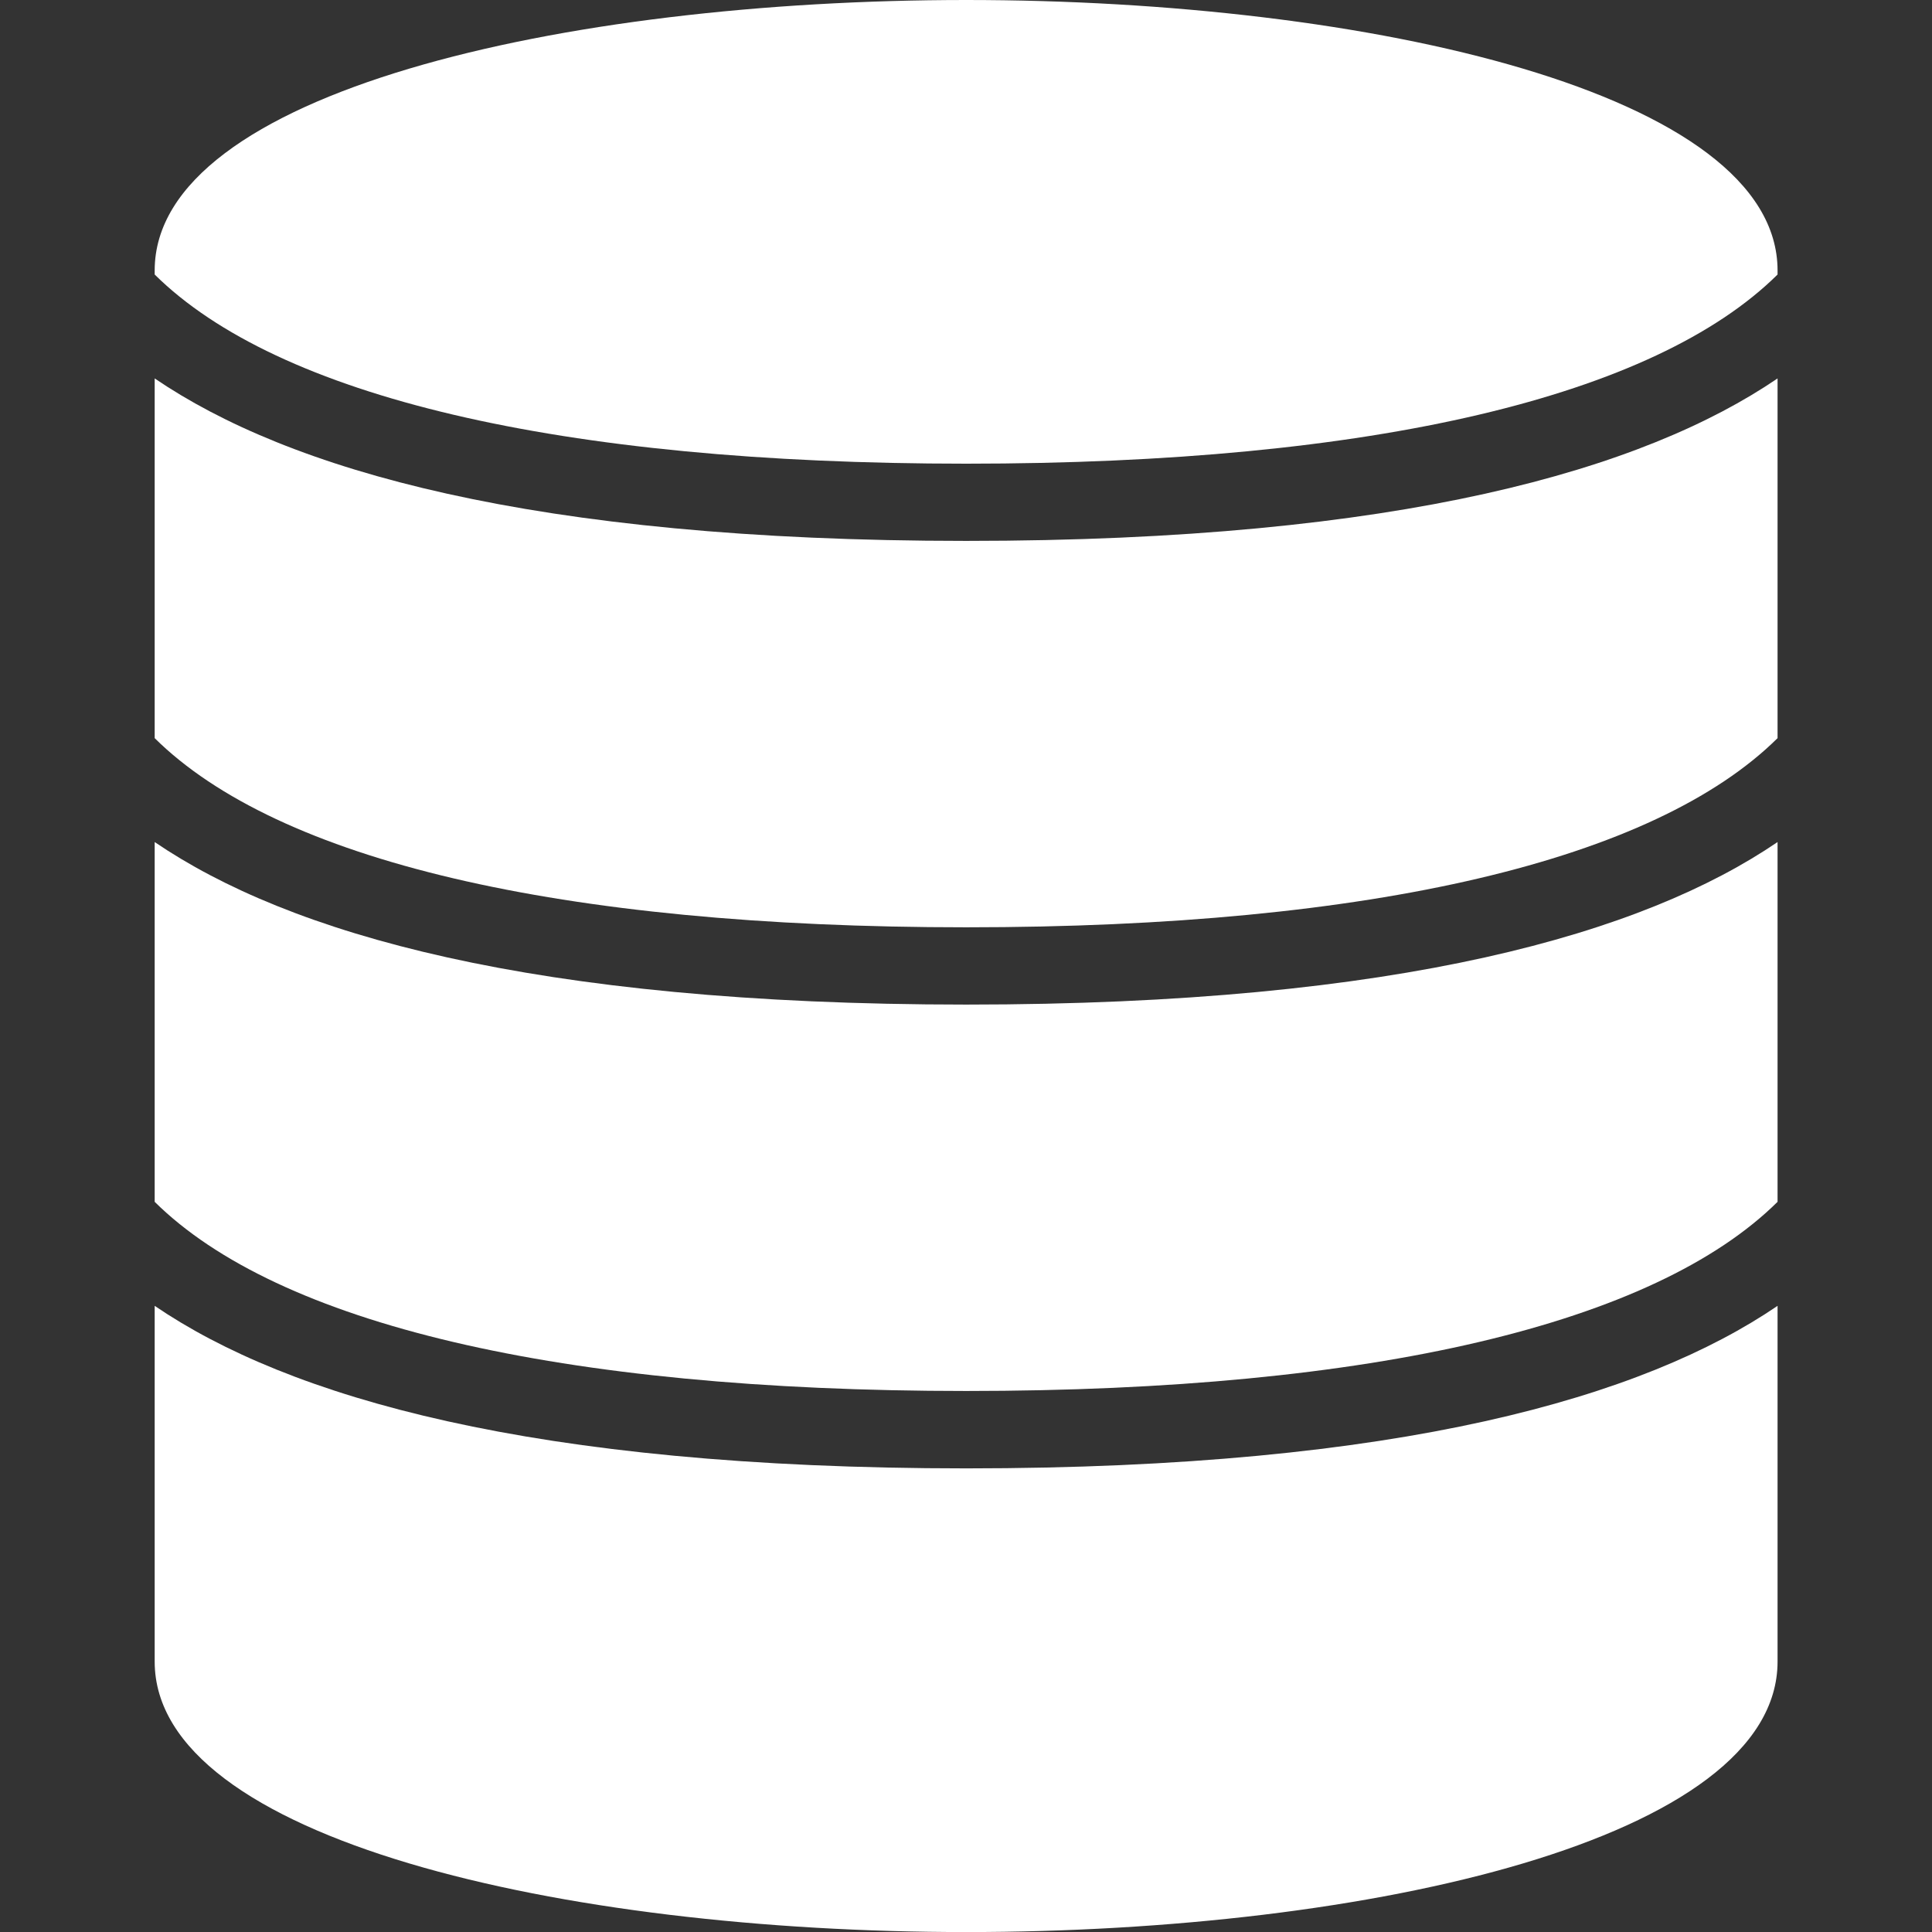
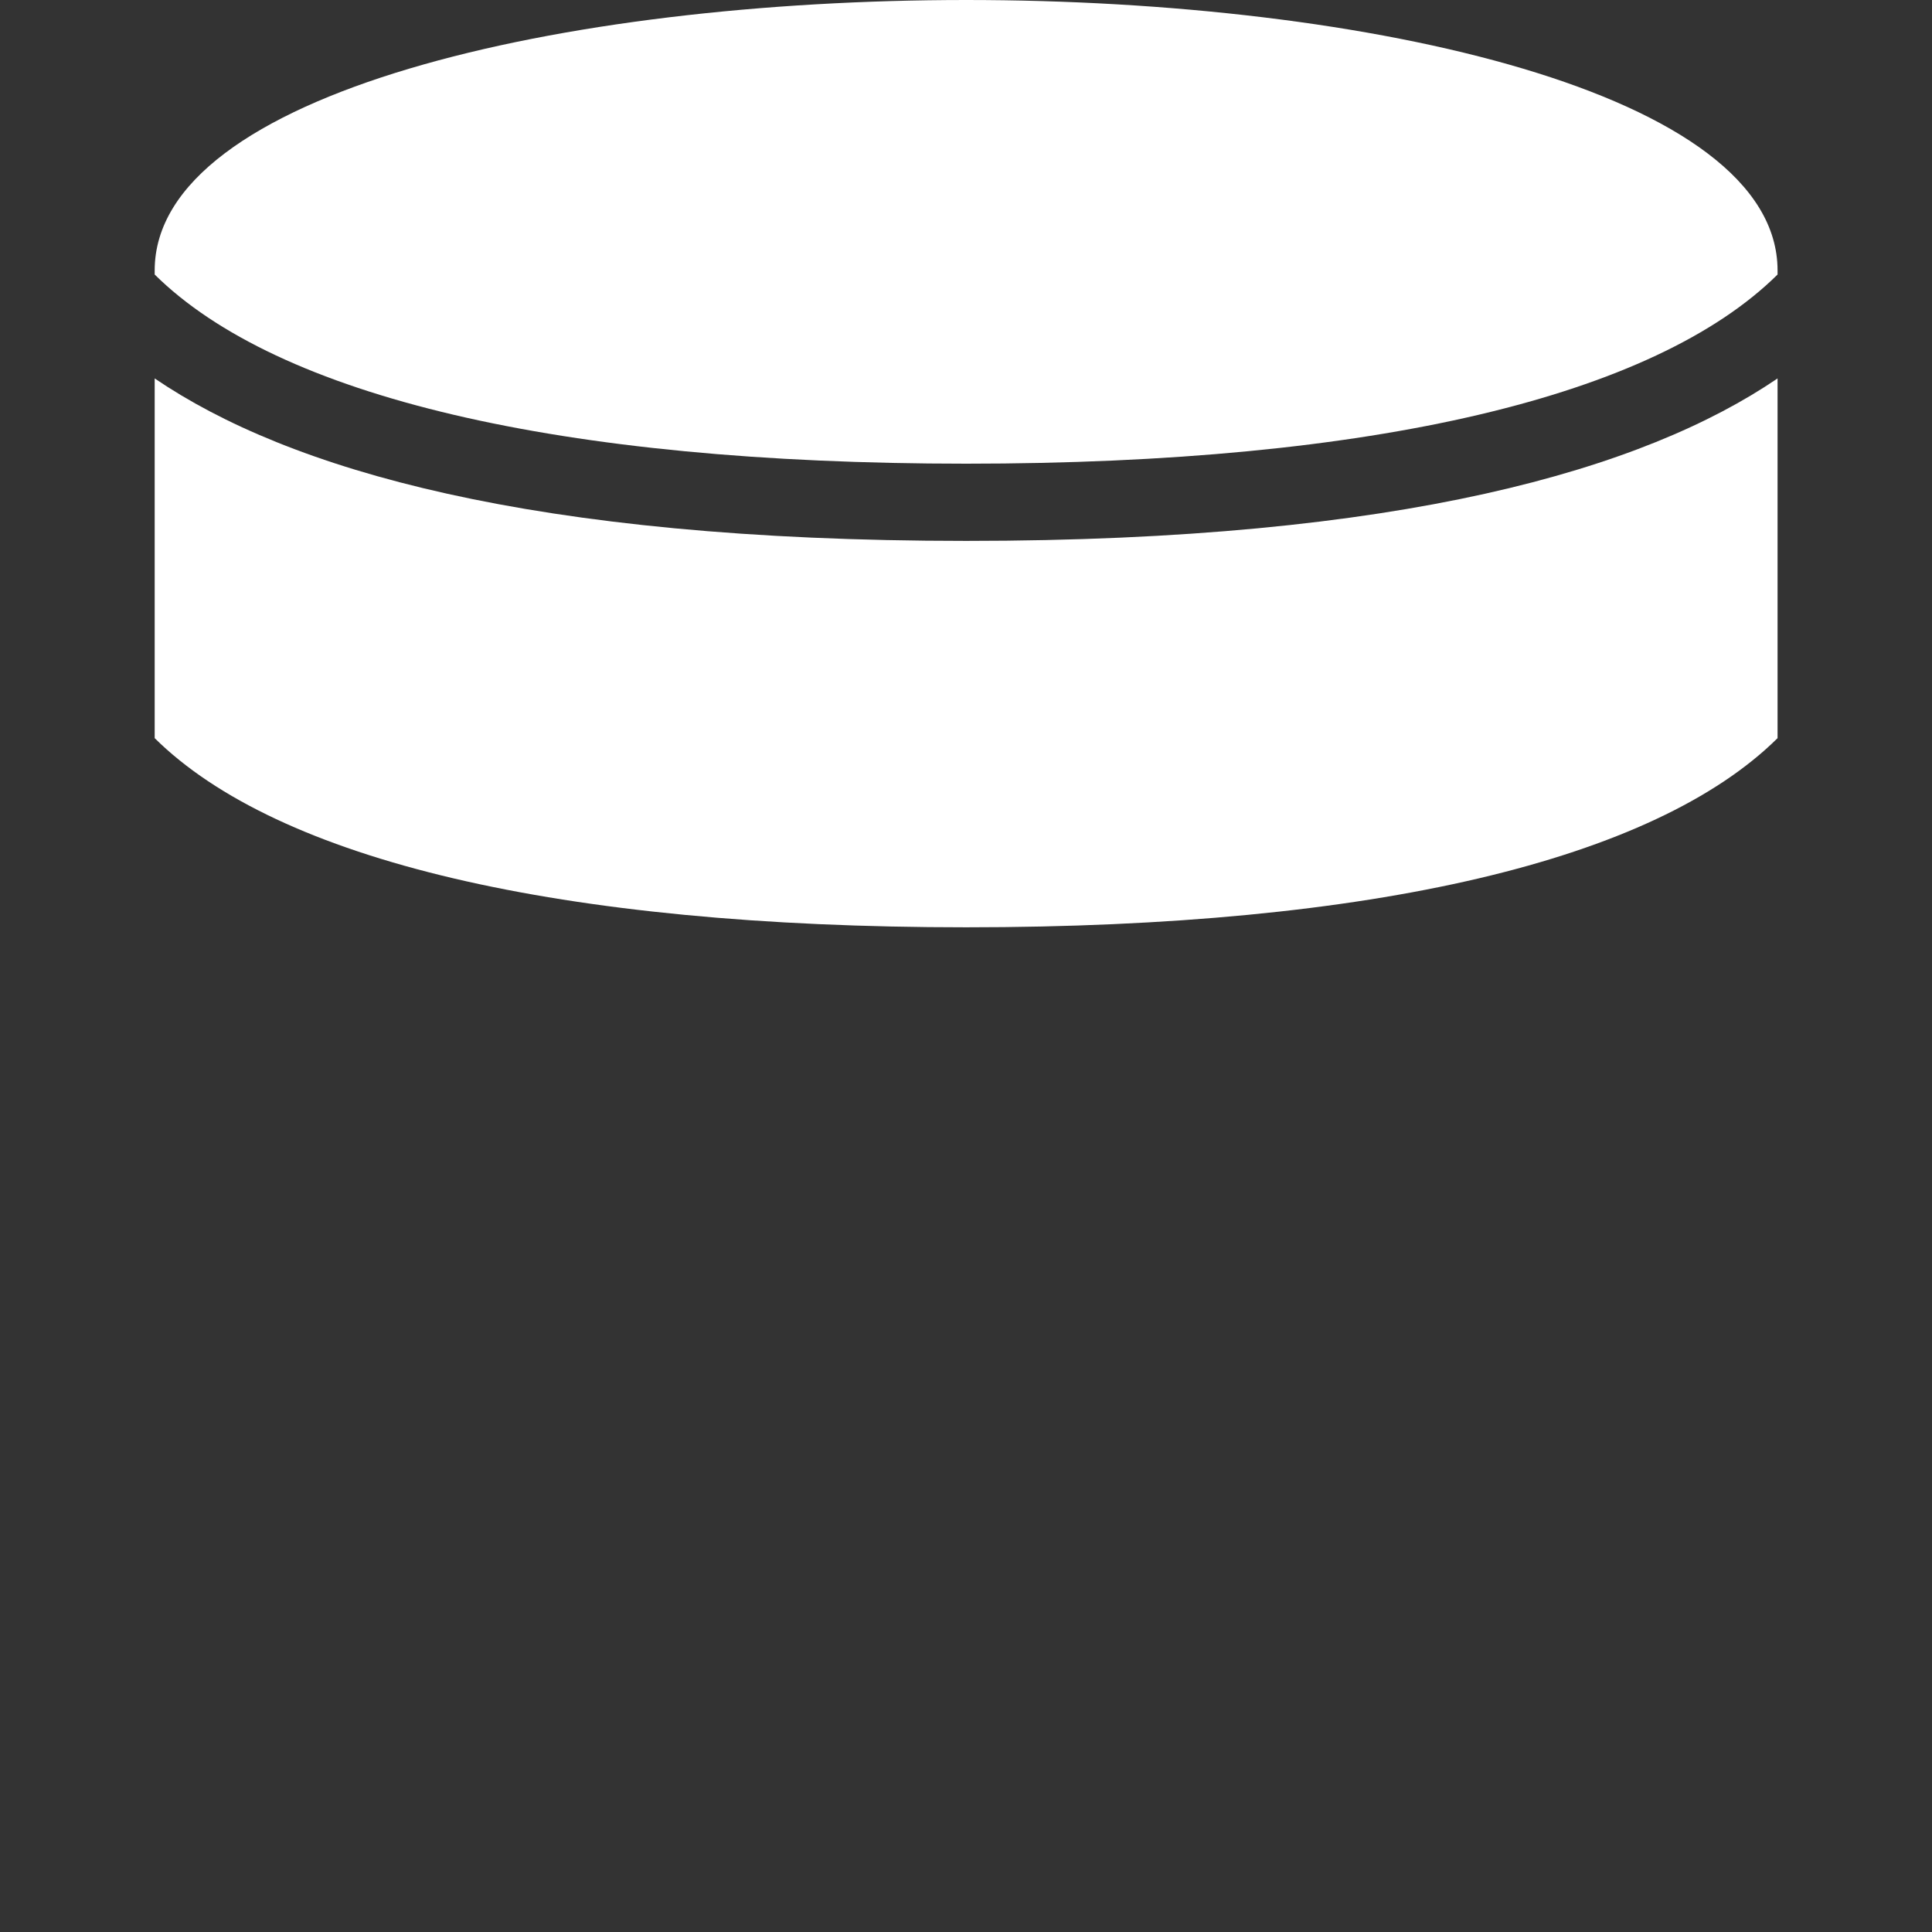
<svg xmlns="http://www.w3.org/2000/svg" viewBox="0 0 32 32" fill="none">
  <rect x="0" y="0" width="32" height="32" fill="#333333" stroke="none" />
  <g clip-path="url(#clip0_8159_20593)">
-     <path d="M2.562 13.947V19.906C4.599 21.922 9.245 23.039 16.003 23.039C22.76 23.039 27.406 21.922 29.442 19.906V13.947C27.229 15.454 23.211 16.639 16.003 16.639C8.794 16.639 4.776 15.454 2.562 13.947Z" fill="white" />
-     <path d="M2.562 21.629V27.521C2.562 30.462 9.323 32.001 16.003 32.001C22.682 32.001 29.442 30.462 29.442 27.521V21.629C27.229 23.136 23.211 24.321 16.003 24.321C8.794 24.321 4.776 23.136 2.562 21.629Z" fill="white" />
-     <path d="M16.003 0C9.323 0 2.562 1.539 2.562 4.48V4.547C4.599 6.563 9.245 7.68 16.003 7.68C22.76 7.68 27.406 6.563 29.442 4.547V4.48C29.442 1.539 22.682 0 16.003 0Z" fill="white" />
+     <path d="M16.003 0C9.323 0 2.562 1.539 2.562 4.48V4.547C4.599 6.563 9.245 7.68 16.003 7.68C22.76 7.68 27.406 6.563 29.442 4.547V4.48C29.442 1.539 22.682 0 16.003 0" fill="white" />
    <path d="M2.562 6.268V12.226C4.599 14.242 9.245 15.359 16.003 15.359C22.76 15.359 27.406 14.242 29.442 12.226V6.268C27.229 7.774 23.211 8.959 16.003 8.959C8.794 8.959 4.776 7.774 2.562 6.268Z" fill="white" />
  </g>
  <defs>
    <clipPath id="clip0_8159_20593">
      <rect width="32" height="32" fill="white" />
    </clipPath>
  </defs>
</svg>